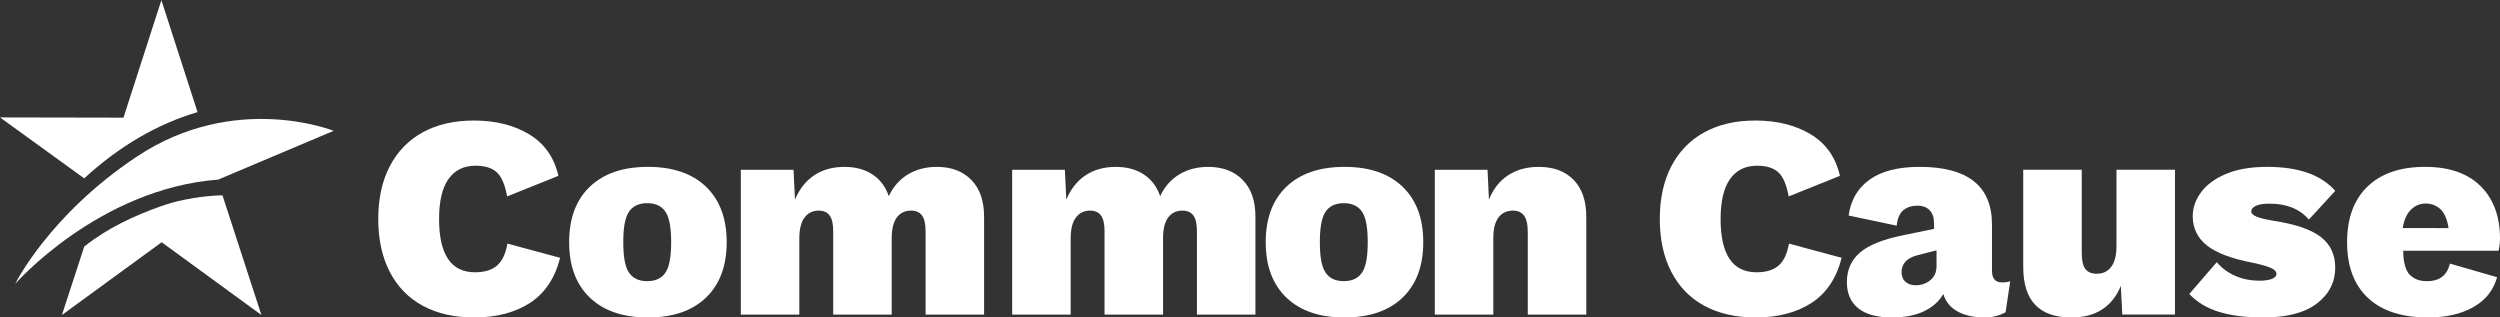
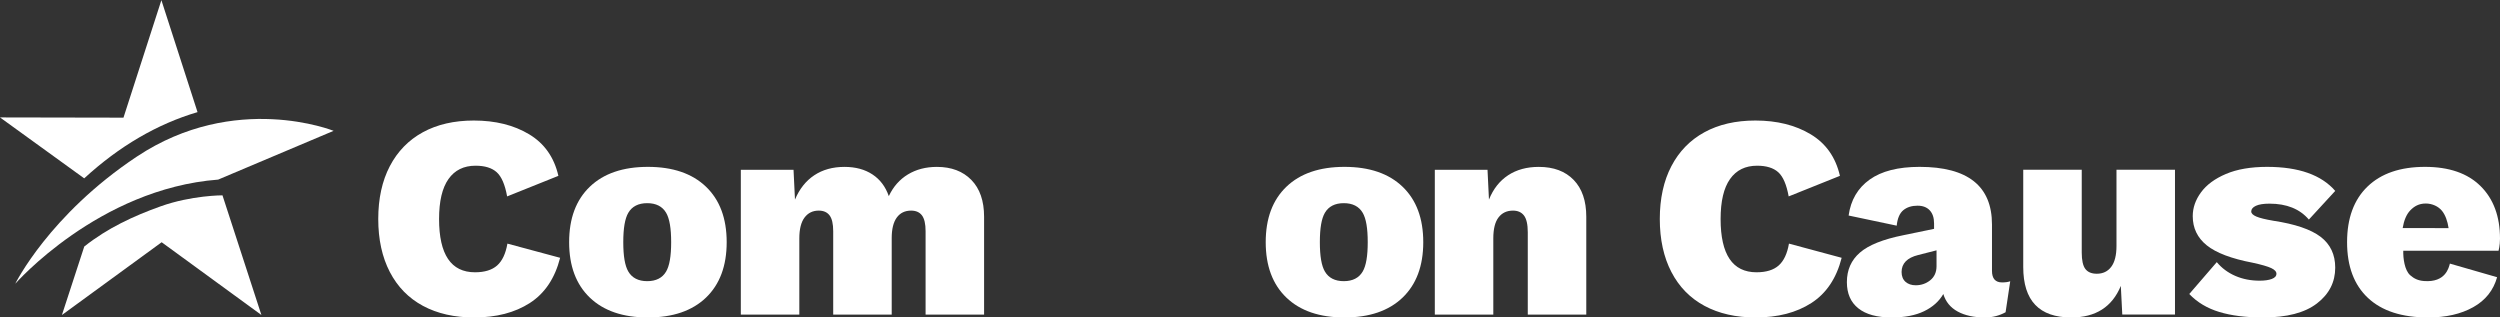
<svg xmlns="http://www.w3.org/2000/svg" width="315" height="40" viewBox="0 0 315 40" fill="none">
  <rect x="0" y="0" width="315" height="40" fill="#333333" stroke="none" />
  <g clip-path="url(#clip0_8453_4549)">
    <path d="M66.763 38.176C64.877 39.392 62.535 40.001 59.738 40.001C57.257 40.001 55.11 39.514 53.298 38.541C51.485 37.567 50.093 36.145 49.119 34.271C48.147 32.398 47.66 30.172 47.66 27.594C47.66 25.016 48.147 22.795 49.119 20.935C50.093 19.073 51.479 17.65 53.279 16.665C55.079 15.68 57.22 15.187 59.702 15.187C62.426 15.187 64.749 15.765 66.671 16.92C68.593 18.076 69.821 19.821 70.357 22.157L63.898 24.747C63.63 23.264 63.193 22.247 62.585 21.7C61.977 21.153 61.089 20.879 59.921 20.879C58.436 20.879 57.299 21.439 56.509 22.559C55.718 23.677 55.323 25.356 55.323 27.594C55.323 32.071 56.831 34.308 59.848 34.308C61.064 34.308 61.995 34.021 62.639 33.45C63.284 32.878 63.716 31.961 63.934 30.696L70.576 32.483C69.919 35.061 68.647 36.96 66.763 38.176Z" fill="white" />
    <path d="M122.39 22.67C123.459 23.765 123.995 25.309 123.995 27.305V39.638H116.624V29.129C116.624 28.204 116.471 27.542 116.168 27.14C115.864 26.739 115.407 26.537 114.799 26.537C114.021 26.537 113.418 26.829 112.993 27.413C112.567 27.997 112.355 28.861 112.355 30.004V39.638H104.984V29.129C104.984 28.204 104.831 27.542 104.527 27.14C104.222 26.739 103.767 26.537 103.16 26.537C102.405 26.537 101.809 26.829 101.371 27.413C100.933 27.997 100.715 28.874 100.715 30.04V39.638H93.344V21.393H99.985L100.167 25.151C100.726 23.813 101.535 22.792 102.594 22.086C103.652 21.381 104.923 21.028 106.407 21.028C107.794 21.028 108.967 21.344 109.928 21.977C110.889 22.61 111.576 23.521 111.99 24.713C112.549 23.521 113.352 22.61 114.398 21.977C115.444 21.344 116.66 21.028 118.047 21.028C119.872 21.028 121.319 21.576 122.39 22.67Z" fill="white" />
-     <path d="M156.579 22.67C157.649 23.765 158.184 25.309 158.184 27.305V39.638H150.813V29.129C150.813 28.204 150.661 27.542 150.357 27.14C150.053 26.739 149.597 26.537 148.989 26.537C148.21 26.537 147.607 26.829 147.183 27.413C146.756 27.997 146.545 28.861 146.545 30.004V39.638H139.173V29.129C139.173 28.204 139.021 27.542 138.717 27.14C138.412 26.739 137.956 26.537 137.349 26.537C136.594 26.537 135.998 26.829 135.56 27.413C135.122 27.997 134.904 28.874 134.904 30.04V39.638H127.533V21.393H134.174L134.356 25.151C134.916 23.813 135.725 22.792 136.783 22.086C137.841 21.381 139.112 21.028 140.595 21.028C141.983 21.028 143.156 21.344 144.117 21.977C145.078 22.61 145.765 23.521 146.179 24.713C146.738 23.521 147.541 22.61 148.588 21.977C149.634 21.344 150.849 21.028 152.237 21.028C154.061 21.028 155.508 21.576 156.579 22.67Z" fill="white" />
    <path d="M198.283 22.67C199.341 23.765 199.871 25.309 199.871 27.305V39.638H192.5V29.275C192.5 28.278 192.341 27.572 192.024 27.159C191.708 26.744 191.246 26.537 190.638 26.537C189.859 26.537 189.252 26.823 188.814 27.396C188.375 27.967 188.157 28.85 188.157 30.04V39.638H180.787V21.393H187.427L187.609 25.151C188.145 23.813 188.947 22.792 190.018 22.086C191.088 21.381 192.377 21.028 193.886 21.028C195.759 21.028 197.224 21.576 198.283 22.67Z" fill="white" />
    <path d="M228.237 38.176C226.351 39.392 224.01 40.001 221.212 40.001C218.732 40.001 216.584 39.514 214.773 38.541C212.96 37.567 211.567 36.145 210.594 34.271C209.621 32.398 209.135 30.172 209.135 27.594C209.135 25.016 209.621 22.795 210.594 20.935C211.567 19.073 212.954 17.65 214.754 16.665C216.554 15.68 218.695 15.187 221.177 15.187C223.901 15.187 226.223 15.765 228.145 16.92C230.067 18.076 231.296 19.821 231.831 22.157L225.373 24.747C225.105 23.264 224.667 22.247 224.059 21.7C223.451 21.153 222.563 20.879 221.396 20.879C219.911 20.879 218.774 21.439 217.984 22.559C217.193 23.677 216.797 25.356 216.797 27.594C216.797 32.071 218.306 34.308 221.323 34.308C222.539 34.308 223.469 34.021 224.114 33.45C224.759 32.878 225.191 31.961 225.409 30.696L232.05 32.483C231.394 35.061 230.121 36.96 228.237 38.176Z" fill="white" />
    <path d="M244.003 33.542C244.003 34.299 243.732 34.899 243.197 35.323C242.68 35.735 242.068 35.944 241.381 35.944C240.858 35.944 240.429 35.8 240.105 35.518C239.77 35.226 239.6 34.806 239.6 34.271C239.6 33.197 240.302 32.477 241.686 32.133L244.003 31.542V33.542ZM252.266 35.585C251.414 35.585 250.99 35.098 250.99 34.125V28.287C250.99 23.447 247.948 21.025 241.867 21.025C239.166 21.025 237.068 21.561 235.572 22.631C234.077 23.702 233.194 25.21 232.927 27.156L238.984 28.433C239.08 27.509 239.361 26.858 239.823 26.48C240.285 26.104 240.882 25.916 241.611 25.916C242.268 25.916 242.779 26.11 243.143 26.498C243.509 26.888 243.692 27.436 243.692 28.141V28.834L239.823 29.636C237.269 30.148 235.444 30.878 234.35 31.827C233.254 32.775 232.707 34.016 232.707 35.548C232.707 36.984 233.187 38.084 234.149 38.85C235.109 39.618 236.515 40.001 238.363 40.001C239.993 40.001 241.349 39.738 242.431 39.215C243.514 38.693 244.323 37.969 244.859 37.045C245.151 38.017 245.752 38.753 246.665 39.252C247.576 39.75 248.727 40.001 250.113 40.001C251.037 40.001 251.901 39.781 252.703 39.343L253.288 35.439C253.02 35.536 252.68 35.585 252.266 35.585Z" fill="white" />
    <path d="M274.048 21.39V39.635H267.407L267.224 36.023C266.129 38.674 264.051 40.001 260.984 40.001C256.946 40.001 254.928 37.884 254.928 33.651V21.39H262.299V31.827C262.299 32.8 262.45 33.486 262.754 33.888C263.059 34.289 263.539 34.491 264.196 34.491C264.974 34.491 265.583 34.199 266.02 33.614C266.458 33.03 266.677 32.154 266.677 30.987V21.39H274.048Z" fill="white" />
    <path d="M279.625 39.306C278.103 38.844 276.845 38.091 275.848 37.045L279.314 33.03C279.946 33.785 280.725 34.362 281.649 34.763C282.573 35.165 283.595 35.366 284.714 35.366C285.347 35.366 285.858 35.293 286.247 35.147C286.635 35.001 286.83 34.782 286.83 34.491C286.83 34.222 286.612 33.986 286.174 33.778C285.736 33.572 284.958 33.347 283.839 33.104C281.163 32.593 279.235 31.862 278.055 30.914C276.875 29.966 276.285 28.737 276.285 27.229C276.285 26.182 276.632 25.185 277.326 24.237C278.019 23.288 279.065 22.516 280.464 21.92C281.863 21.324 283.595 21.025 285.663 21.025C289.628 21.025 292.487 22.035 294.238 24.054L290.917 27.666C289.773 26.328 288.12 25.66 285.955 25.66C285.201 25.66 284.629 25.751 284.24 25.933C283.851 26.116 283.656 26.353 283.656 26.645C283.656 26.888 283.869 27.101 284.294 27.283C284.72 27.466 285.431 27.642 286.429 27.812C289.178 28.227 291.167 28.902 292.396 29.837C293.623 30.775 294.238 32.071 294.238 33.724C294.238 35.548 293.473 37.051 291.939 38.23C290.407 39.411 288.145 40.001 285.152 40.001C282.987 40.001 281.143 39.769 279.625 39.306Z" fill="white" />
    <path d="M302.736 28.738C302.892 27.793 303.207 27.007 303.699 26.502C304.196 25.992 304.778 25.643 305.647 25.643C306.475 25.643 307.233 26.01 307.682 26.554C308.111 27.075 308.395 27.868 308.522 28.742L302.736 28.738ZM315 30.075C315 27.277 314.185 25.07 312.555 23.452C310.924 21.834 308.59 21.025 305.549 21.025C302.435 21.025 300.02 21.853 298.306 23.507C296.59 25.162 295.732 27.497 295.732 30.513C295.732 33.554 296.609 35.895 298.361 37.537C300.111 39.18 302.641 40.001 305.95 40.001C308.187 40.001 310.079 39.569 311.624 38.704C313.169 37.842 314.172 36.582 314.635 34.928L308.687 33.214C308.547 33.693 308.176 35.624 305.418 35.409C304.667 35.351 304.159 35.096 303.686 34.679C302.973 34.051 302.786 32.54 302.812 31.589H314.818C314.818 31.589 315 30.951 315 30.075Z" fill="white" />
    <path d="M171.7 34.212C171.229 35.018 170.428 35.426 169.318 35.426C168.208 35.426 167.407 35.018 166.936 34.212C166.509 33.485 166.302 32.275 166.302 30.513C166.302 28.751 166.509 27.541 166.936 26.812C167.407 26.007 168.208 25.599 169.318 25.599C170.428 25.599 171.229 26.007 171.7 26.813C172.127 27.543 172.334 28.752 172.334 30.513C172.334 32.273 172.127 33.483 171.7 34.212ZM176.722 23.525C174.983 21.86 172.543 21.025 169.405 21.025C166.268 21.025 163.828 21.86 162.089 23.525C160.35 25.191 159.48 27.52 159.48 30.513C159.48 33.505 160.35 35.834 162.089 37.501C163.828 39.167 166.268 40.001 169.405 40.001C172.543 40.001 174.983 39.167 176.722 37.501C178.461 35.834 179.331 33.505 179.331 30.513C179.331 27.52 178.461 25.191 176.722 23.525Z" fill="white" />
    <path d="M83.932 34.212C83.461 35.018 82.659 35.426 81.549 35.426C80.439 35.426 79.638 35.018 79.167 34.212C78.741 33.485 78.533 32.275 78.533 30.513C78.533 28.751 78.741 27.541 79.167 26.812C79.638 26.007 80.439 25.599 81.549 25.599C82.659 25.599 83.461 26.007 83.932 26.813C84.358 27.543 84.566 28.752 84.566 30.513C84.566 32.273 84.358 33.483 83.932 34.212ZM88.953 23.525C87.213 21.86 84.774 21.025 81.636 21.025C78.499 21.025 76.059 21.86 74.32 23.525C72.581 25.191 71.711 27.52 71.711 30.513C71.711 33.505 72.581 35.834 74.32 37.501C76.059 39.167 78.499 40.001 81.636 40.001C84.774 40.001 87.213 39.167 88.953 37.501C90.692 35.834 91.562 33.505 91.562 30.513C91.562 27.52 90.692 25.191 88.953 23.525Z" fill="white" />
    <path d="M27.489 22.63L42.035 16.485C42.035 16.485 29.636 11.493 17.233 19.737C6.19 27.078 1.92 35.755 1.92 35.755C1.92 35.755 12.41 23.786 27.489 22.63Z" fill="white" />
    <path d="M20.335 0.02L15.557 14.825L0 14.795L10.61 22.472C15.024 18.416 19.851 15.606 24.889 14.128L20.335 0.02Z" fill="white" />
    <path d="M20.234 26C16.83 27.217 13.534 28.743 10.618 31.061L7.801 39.69L20.369 30.522L32.937 39.69L28.032 24.613C28.032 24.613 24.154 24.6 20.234 26Z" fill="white" />
  </g>
  <defs>
    <clipPath id="clip0_8453_4549">
      <rect width="315" height="40" fill="white" />
    </clipPath>
  </defs>
</svg>